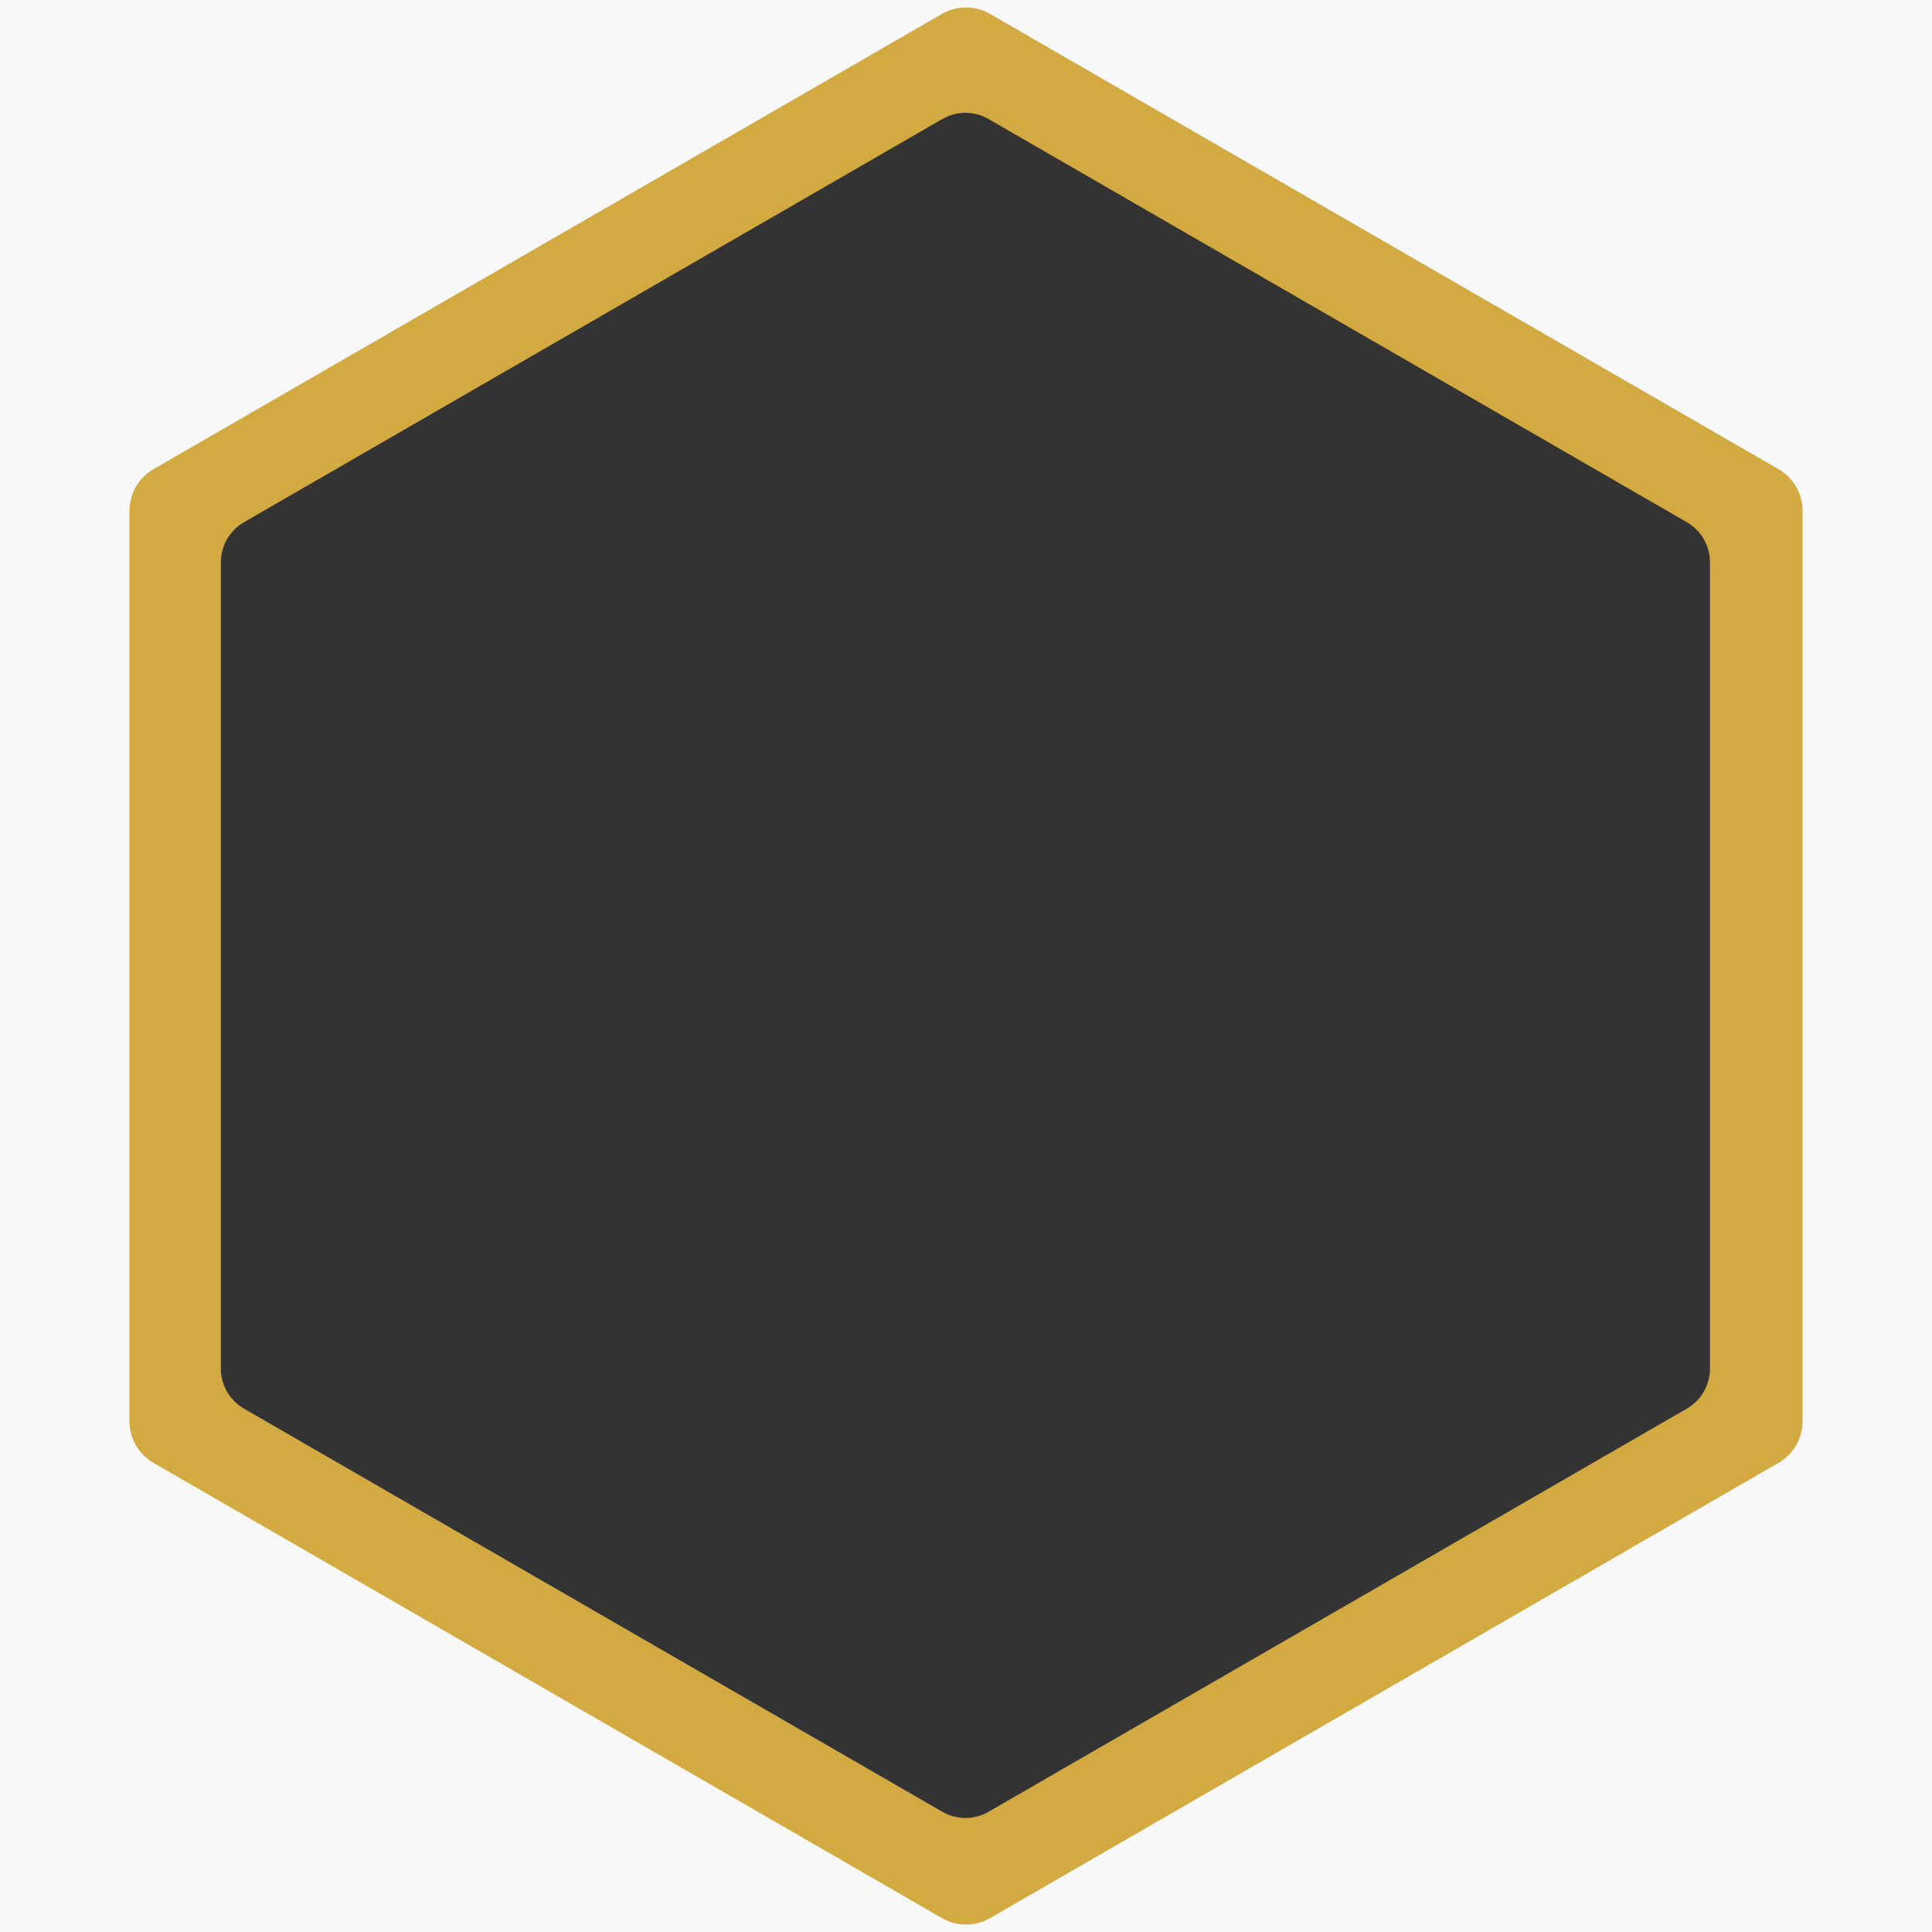
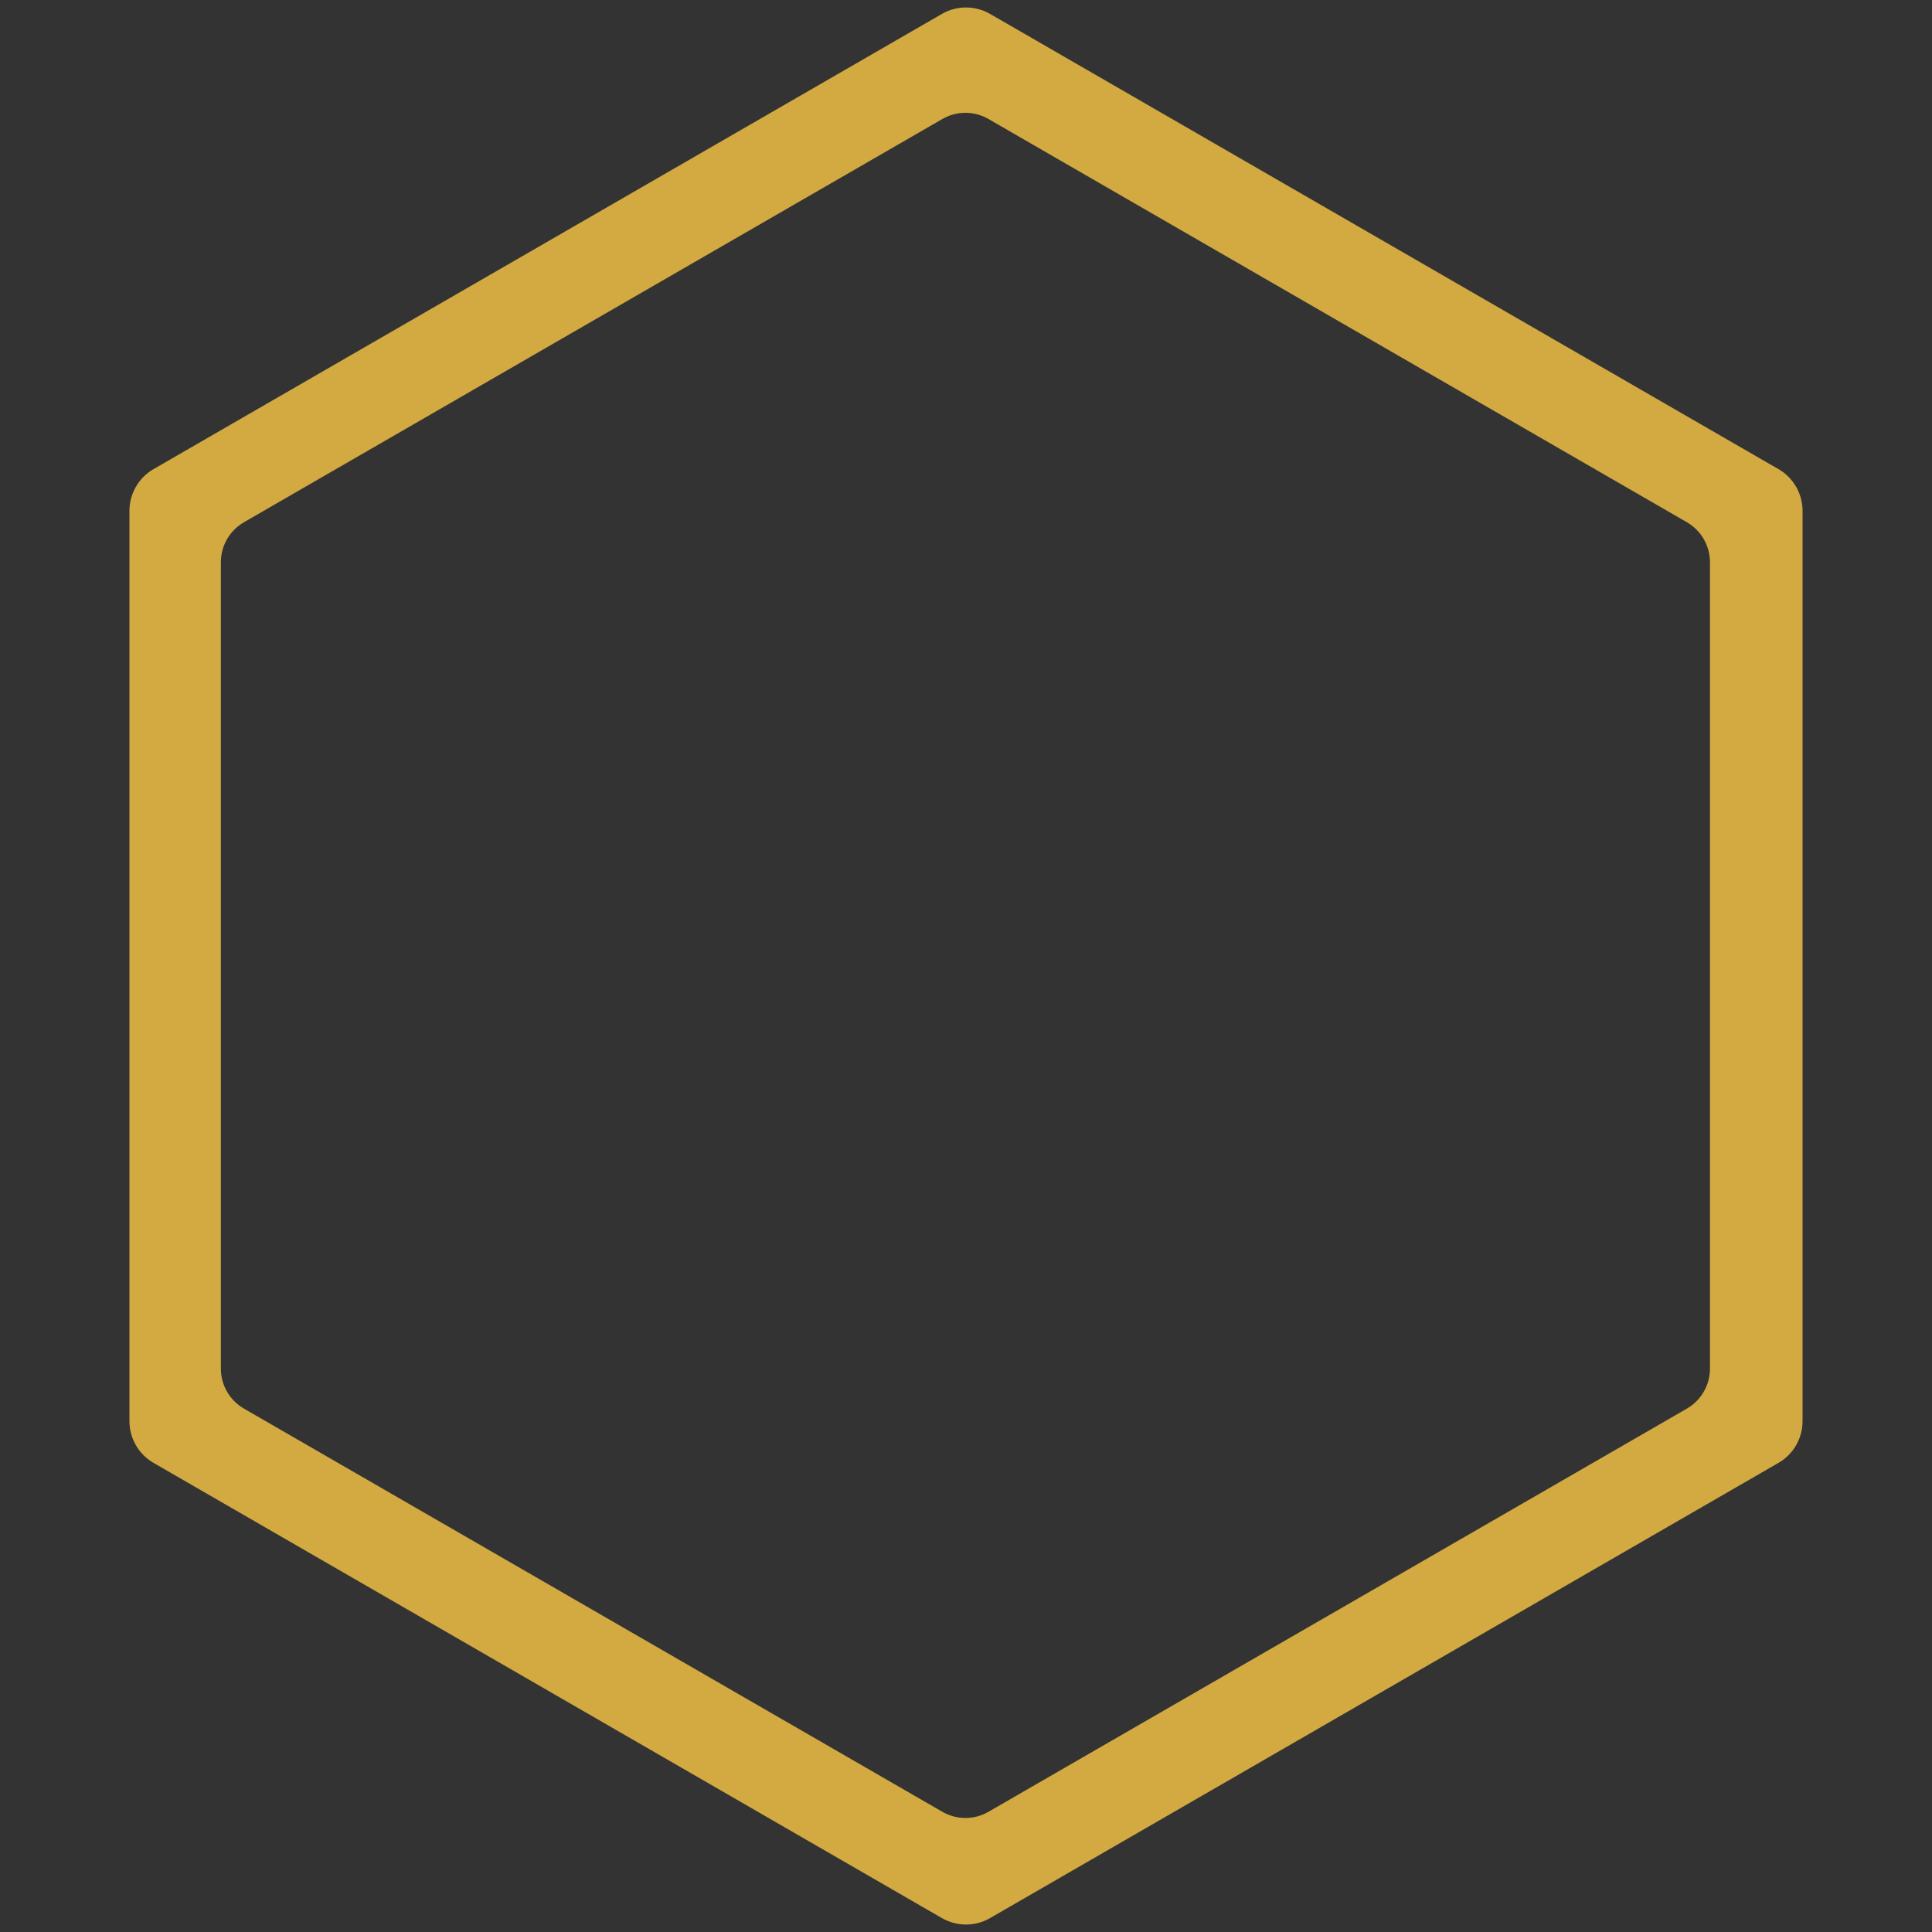
<svg xmlns="http://www.w3.org/2000/svg" id="Layer_1" data-name="Layer 1" viewBox="0 0 400 400">
  <rect x="0" y="0" width="400" height="400" fill="#333333" stroke="none" />
  <defs>
    <style>
      .cls-1 {
        fill: #d2aa41;
        stroke: #d2aa41;
        stroke-width: .88px;
      }

      .cls-2 {
        fill: #f8f8f8;
        stroke-width: 0px;
      }
    </style>
  </defs>
-   <path class="cls-2" d="m0,0v400h400V0H0Zm354.47,283.36c0,3.57-1.91,6.87-5,8.66l-144.59,83.47c-3.1,1.79-6.91,1.79-10,0l-144.59-83.47c-3.1-1.79-5-5.09-5-8.66V116.4c0-3.57,1.9-6.87,5-8.66L194.88,24.26c3.09-1.79,6.9-1.79,10,0l144.59,83.48c3.09,1.79,5,5.09,5,8.66v166.96Z" />
  <path class="cls-1" d="m367.98,97.5L204.78,3.27c-2.96-1.71-6.6-1.71-9.56,0L32.02,97.5c-2.96,1.7-4.78,4.86-4.78,8.27v188.46c0,3.41,1.82,6.57,4.78,8.27l163.2,94.23c2.96,1.71,6.6,1.71,9.56,0l163.2-94.23c2.96-1.7,4.78-4.86,4.78-8.27V105.77c0-3.41-1.82-6.57-4.78-8.27Zm-13.51,185.86c0,3.57-1.91,6.87-5,8.66l-144.59,83.47c-3.1,1.79-6.91,1.79-10,0l-144.59-83.47c-3.1-1.79-5-5.09-5-8.66V116.4c0-3.57,1.9-6.87,5-8.66L194.88,24.26c3.09-1.79,6.9-1.79,10,0l144.59,83.48c3.09,1.79,5,5.09,5,8.66v166.96Z" />
</svg>